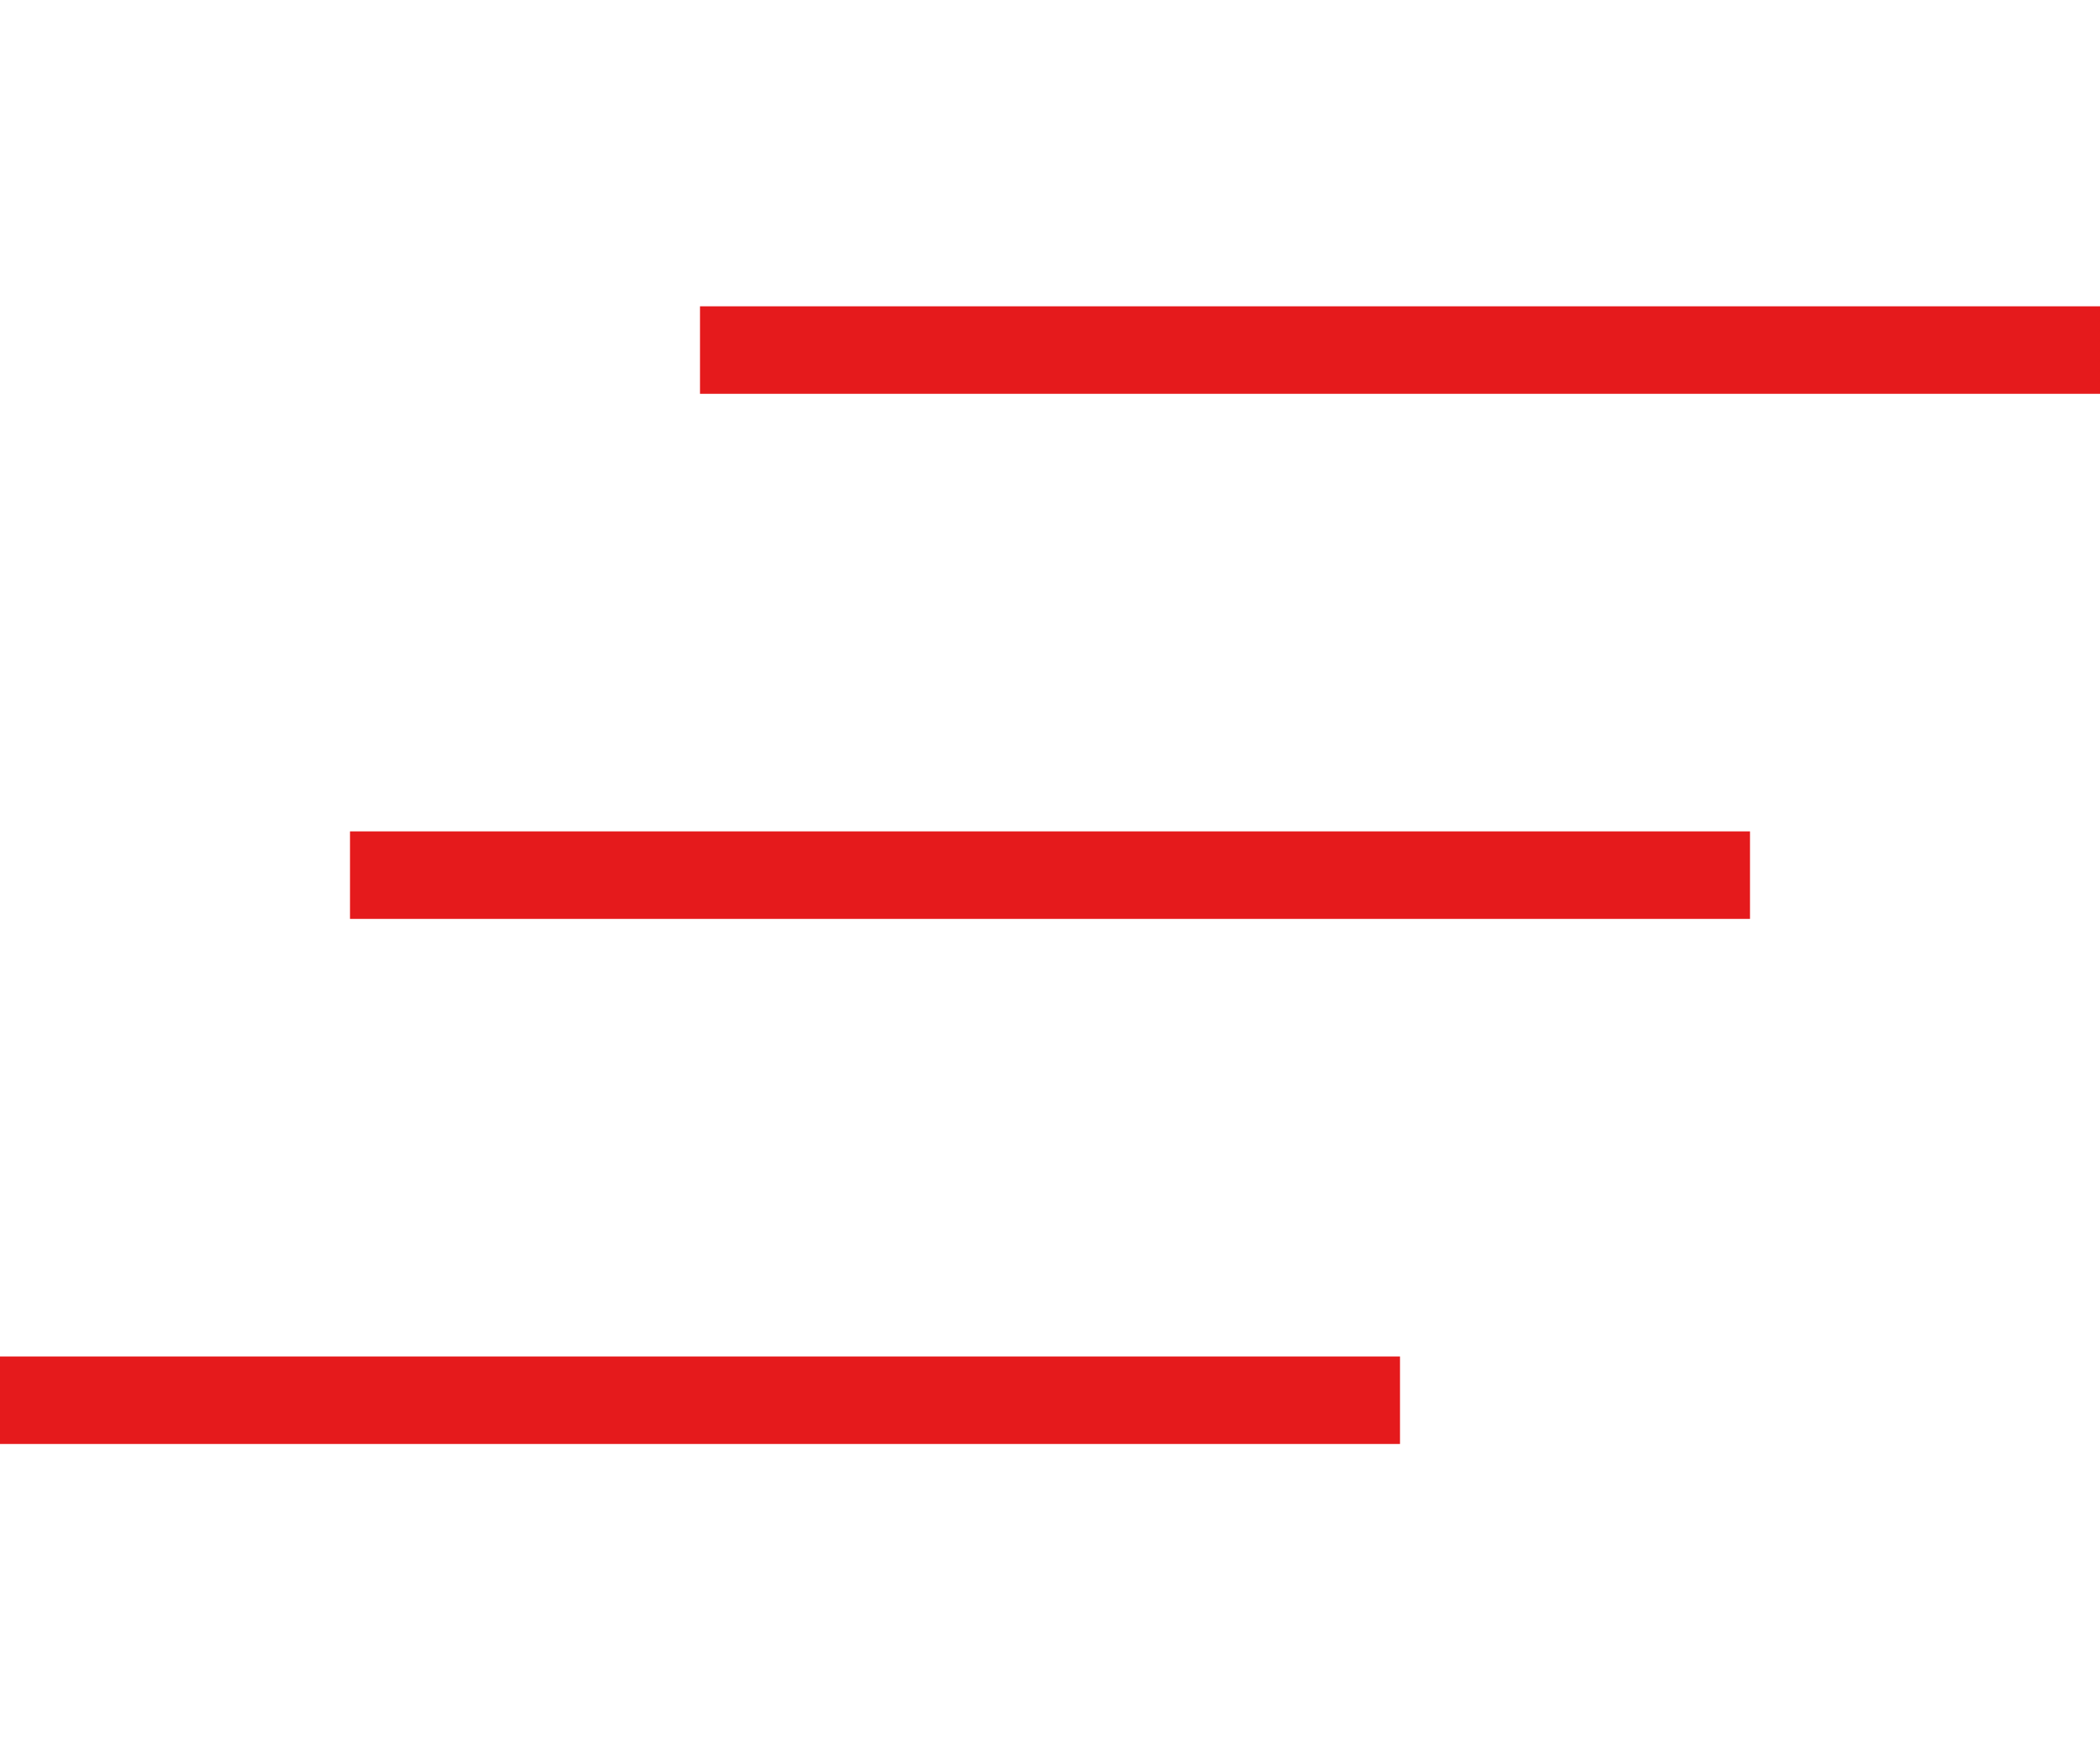
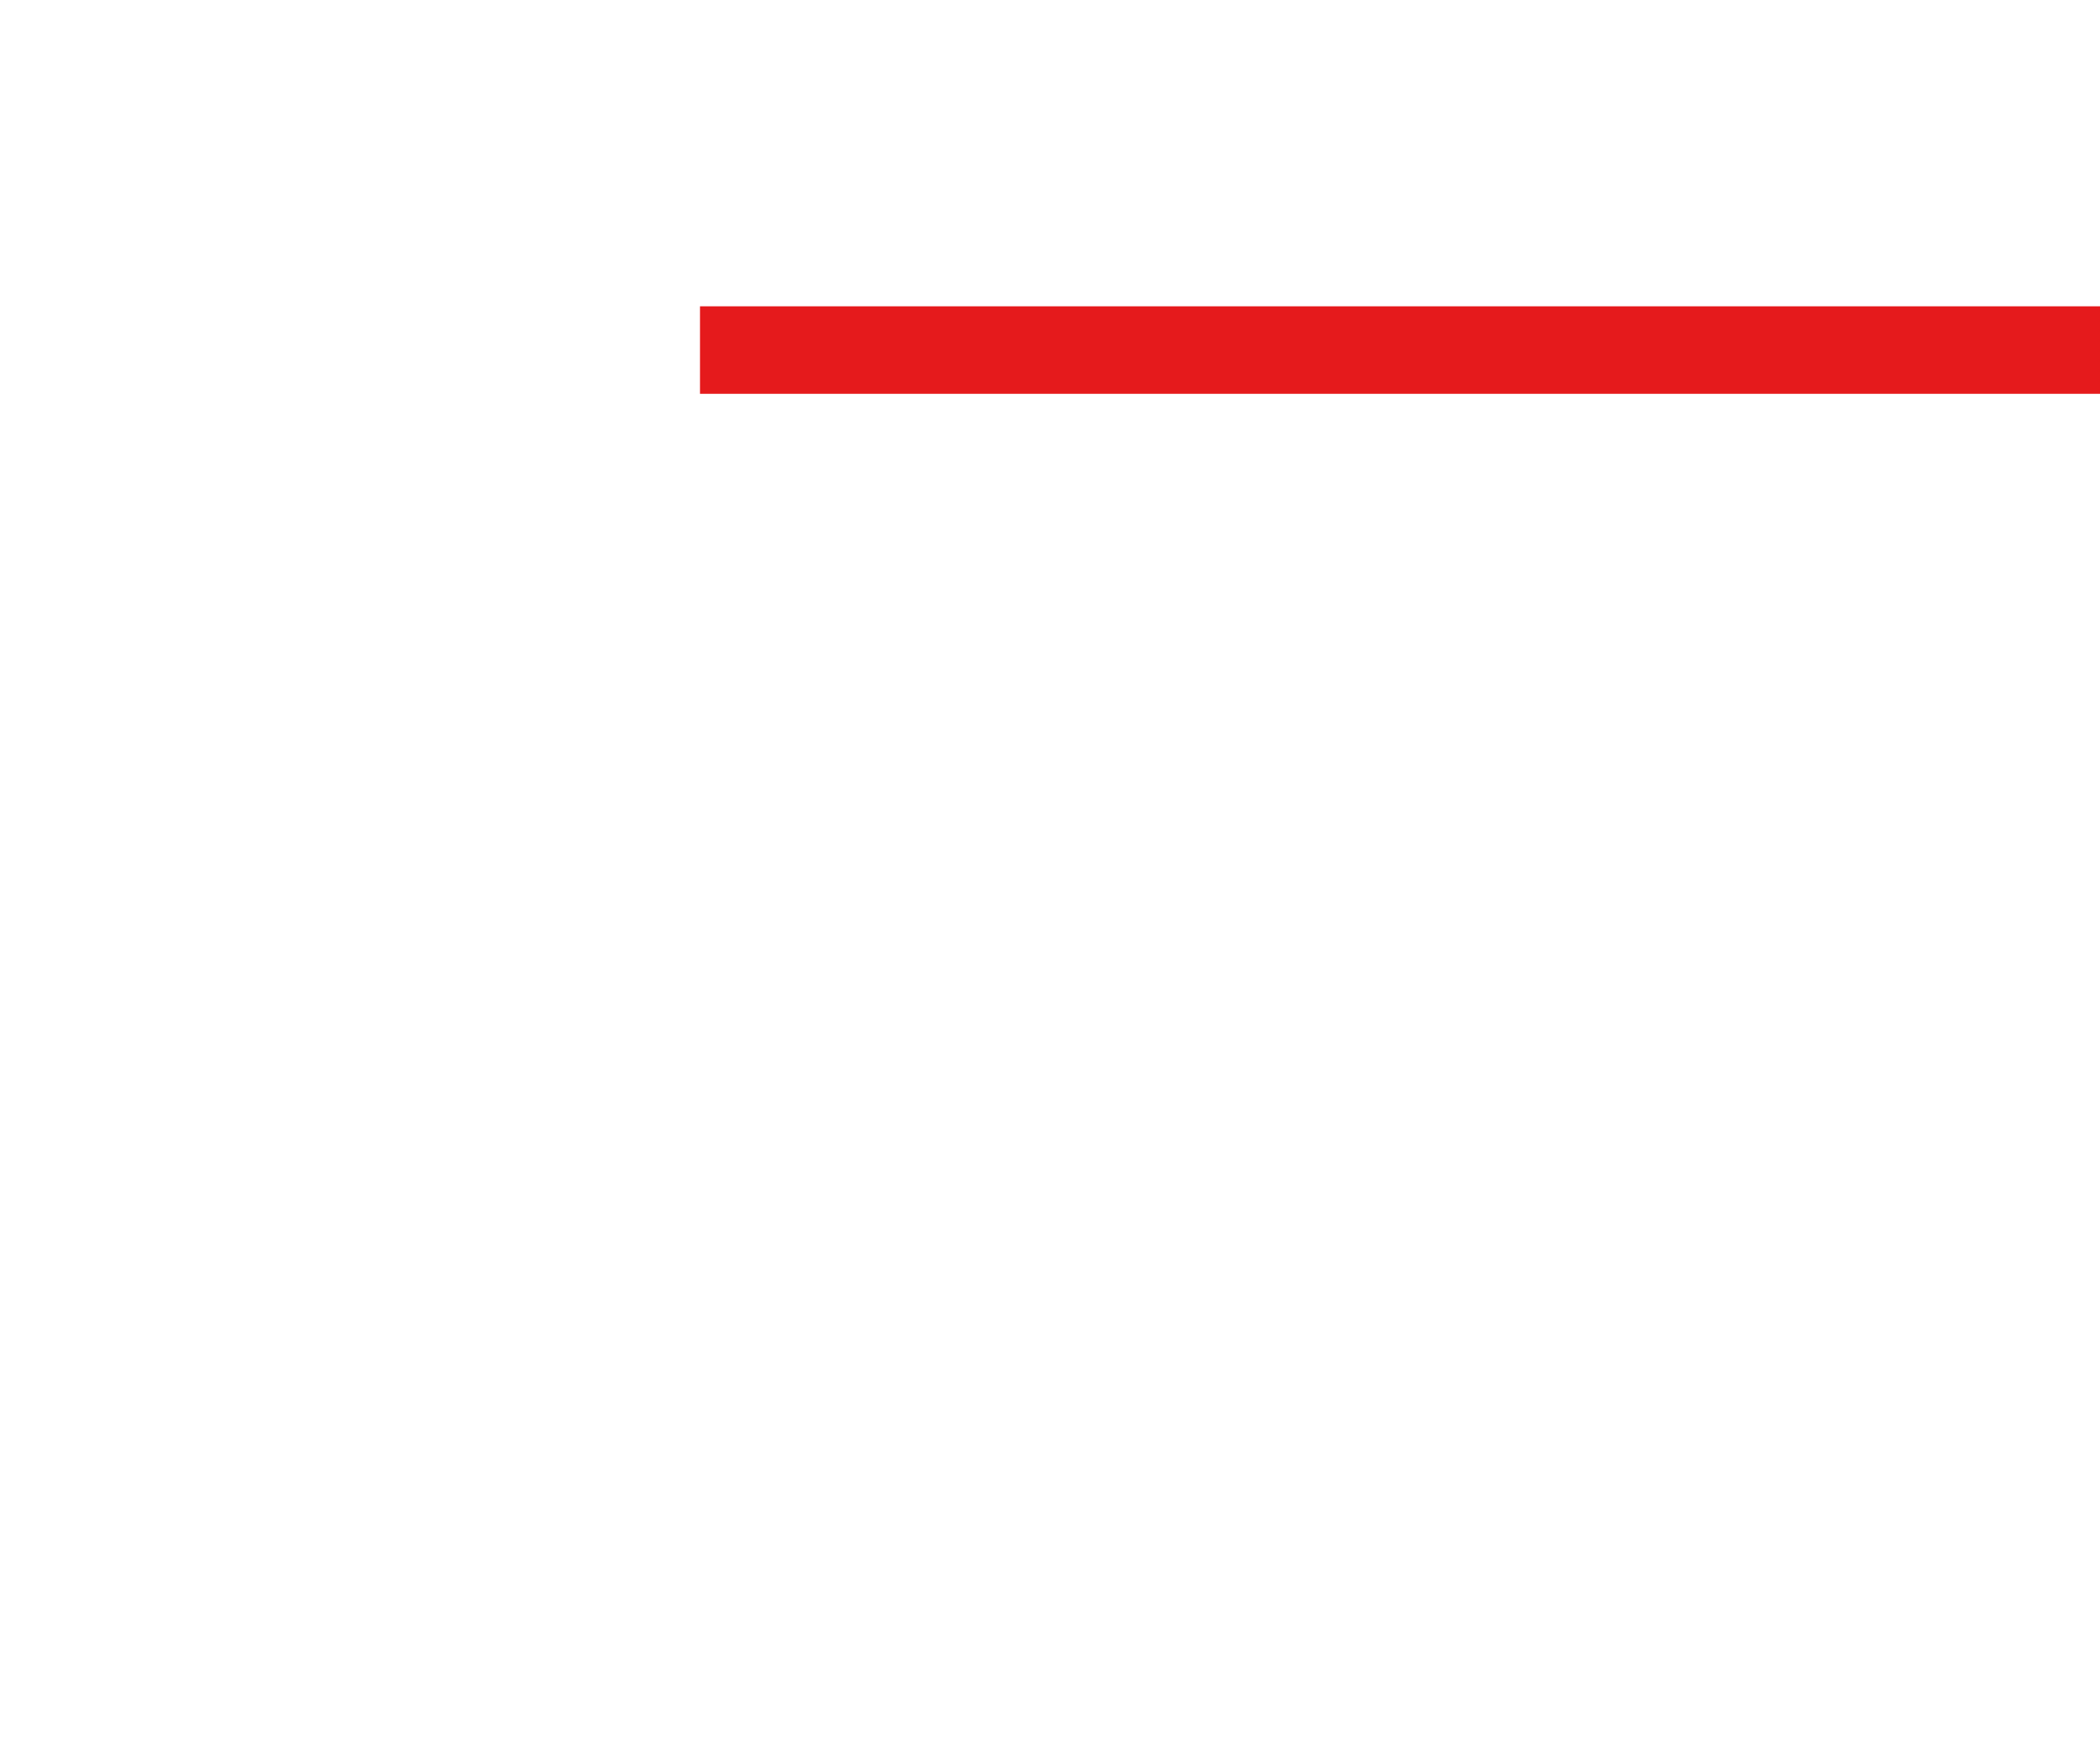
<svg xmlns="http://www.w3.org/2000/svg" width="48" height="40" viewBox="0 0 48 40" fill="none">
  <line x1="16" y1="8" x2="48" y2="8" stroke="#E51A1C" stroke-width="2" />
-   <line x1="8" y1="20" x2="40" y2="20" stroke="#E51A1C" stroke-width="2" />
-   <line y1="32" x2="32" y2="32" stroke="#E51A1C" stroke-width="2" />
</svg>